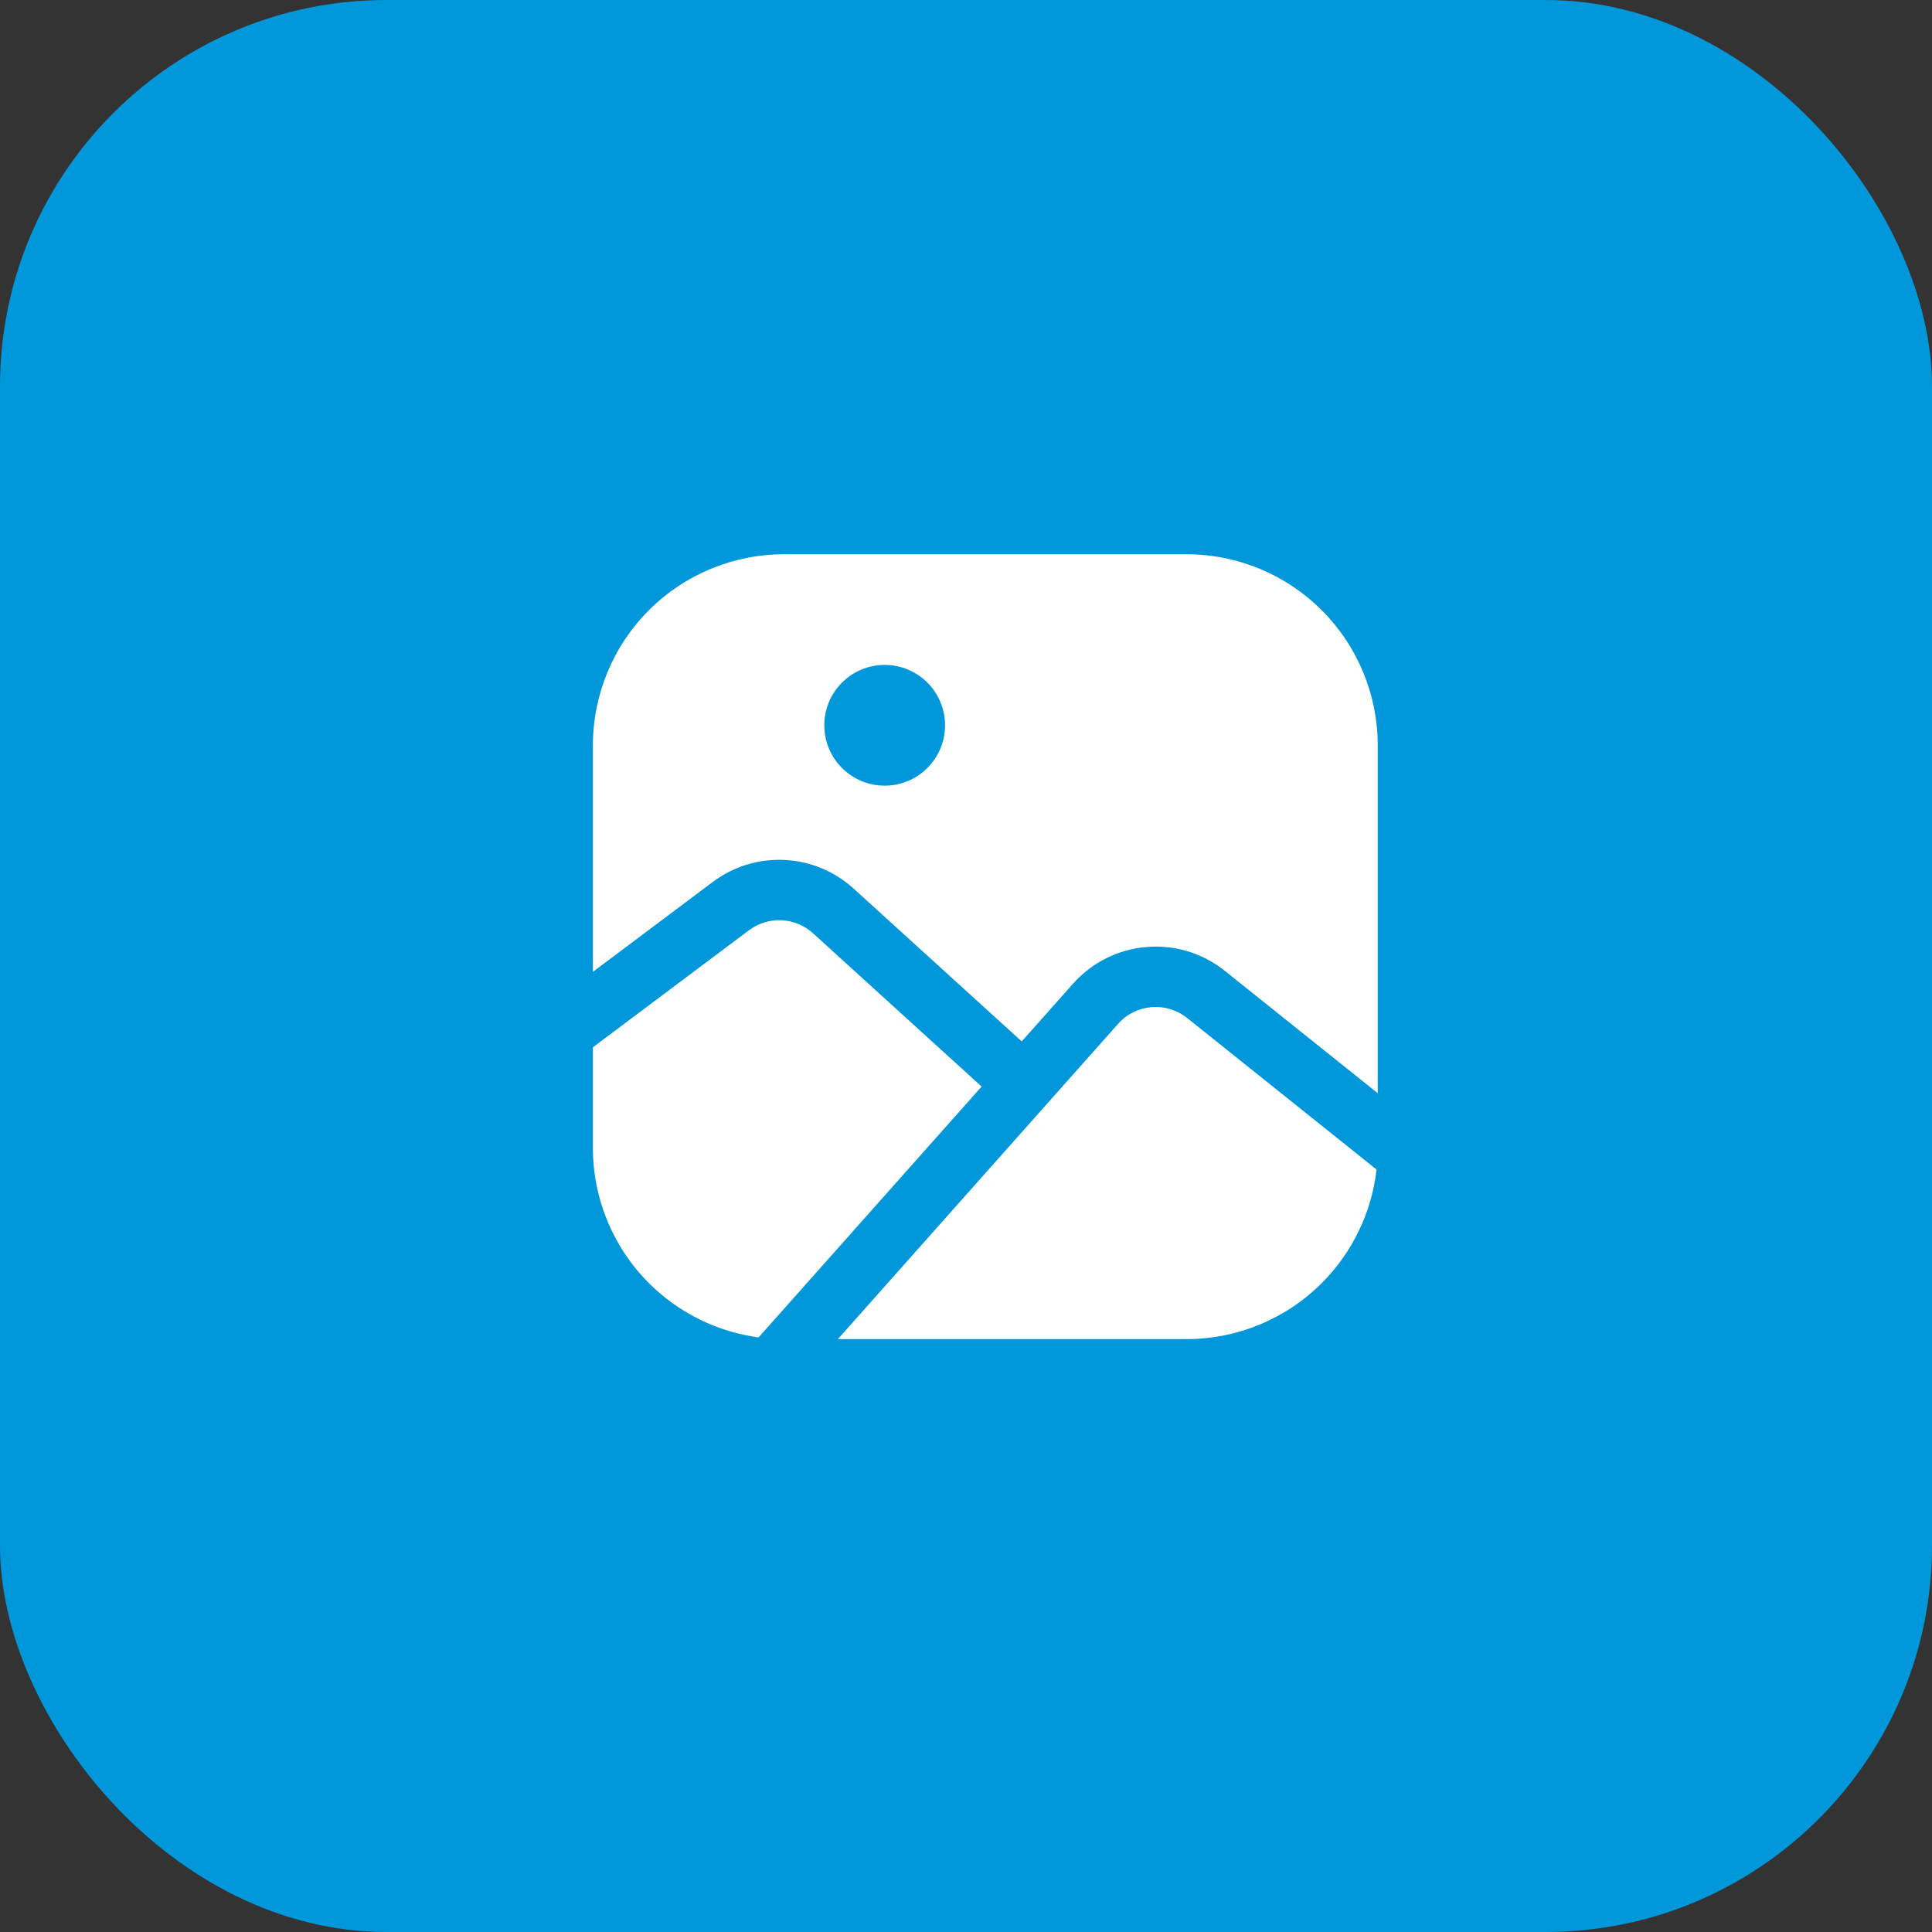
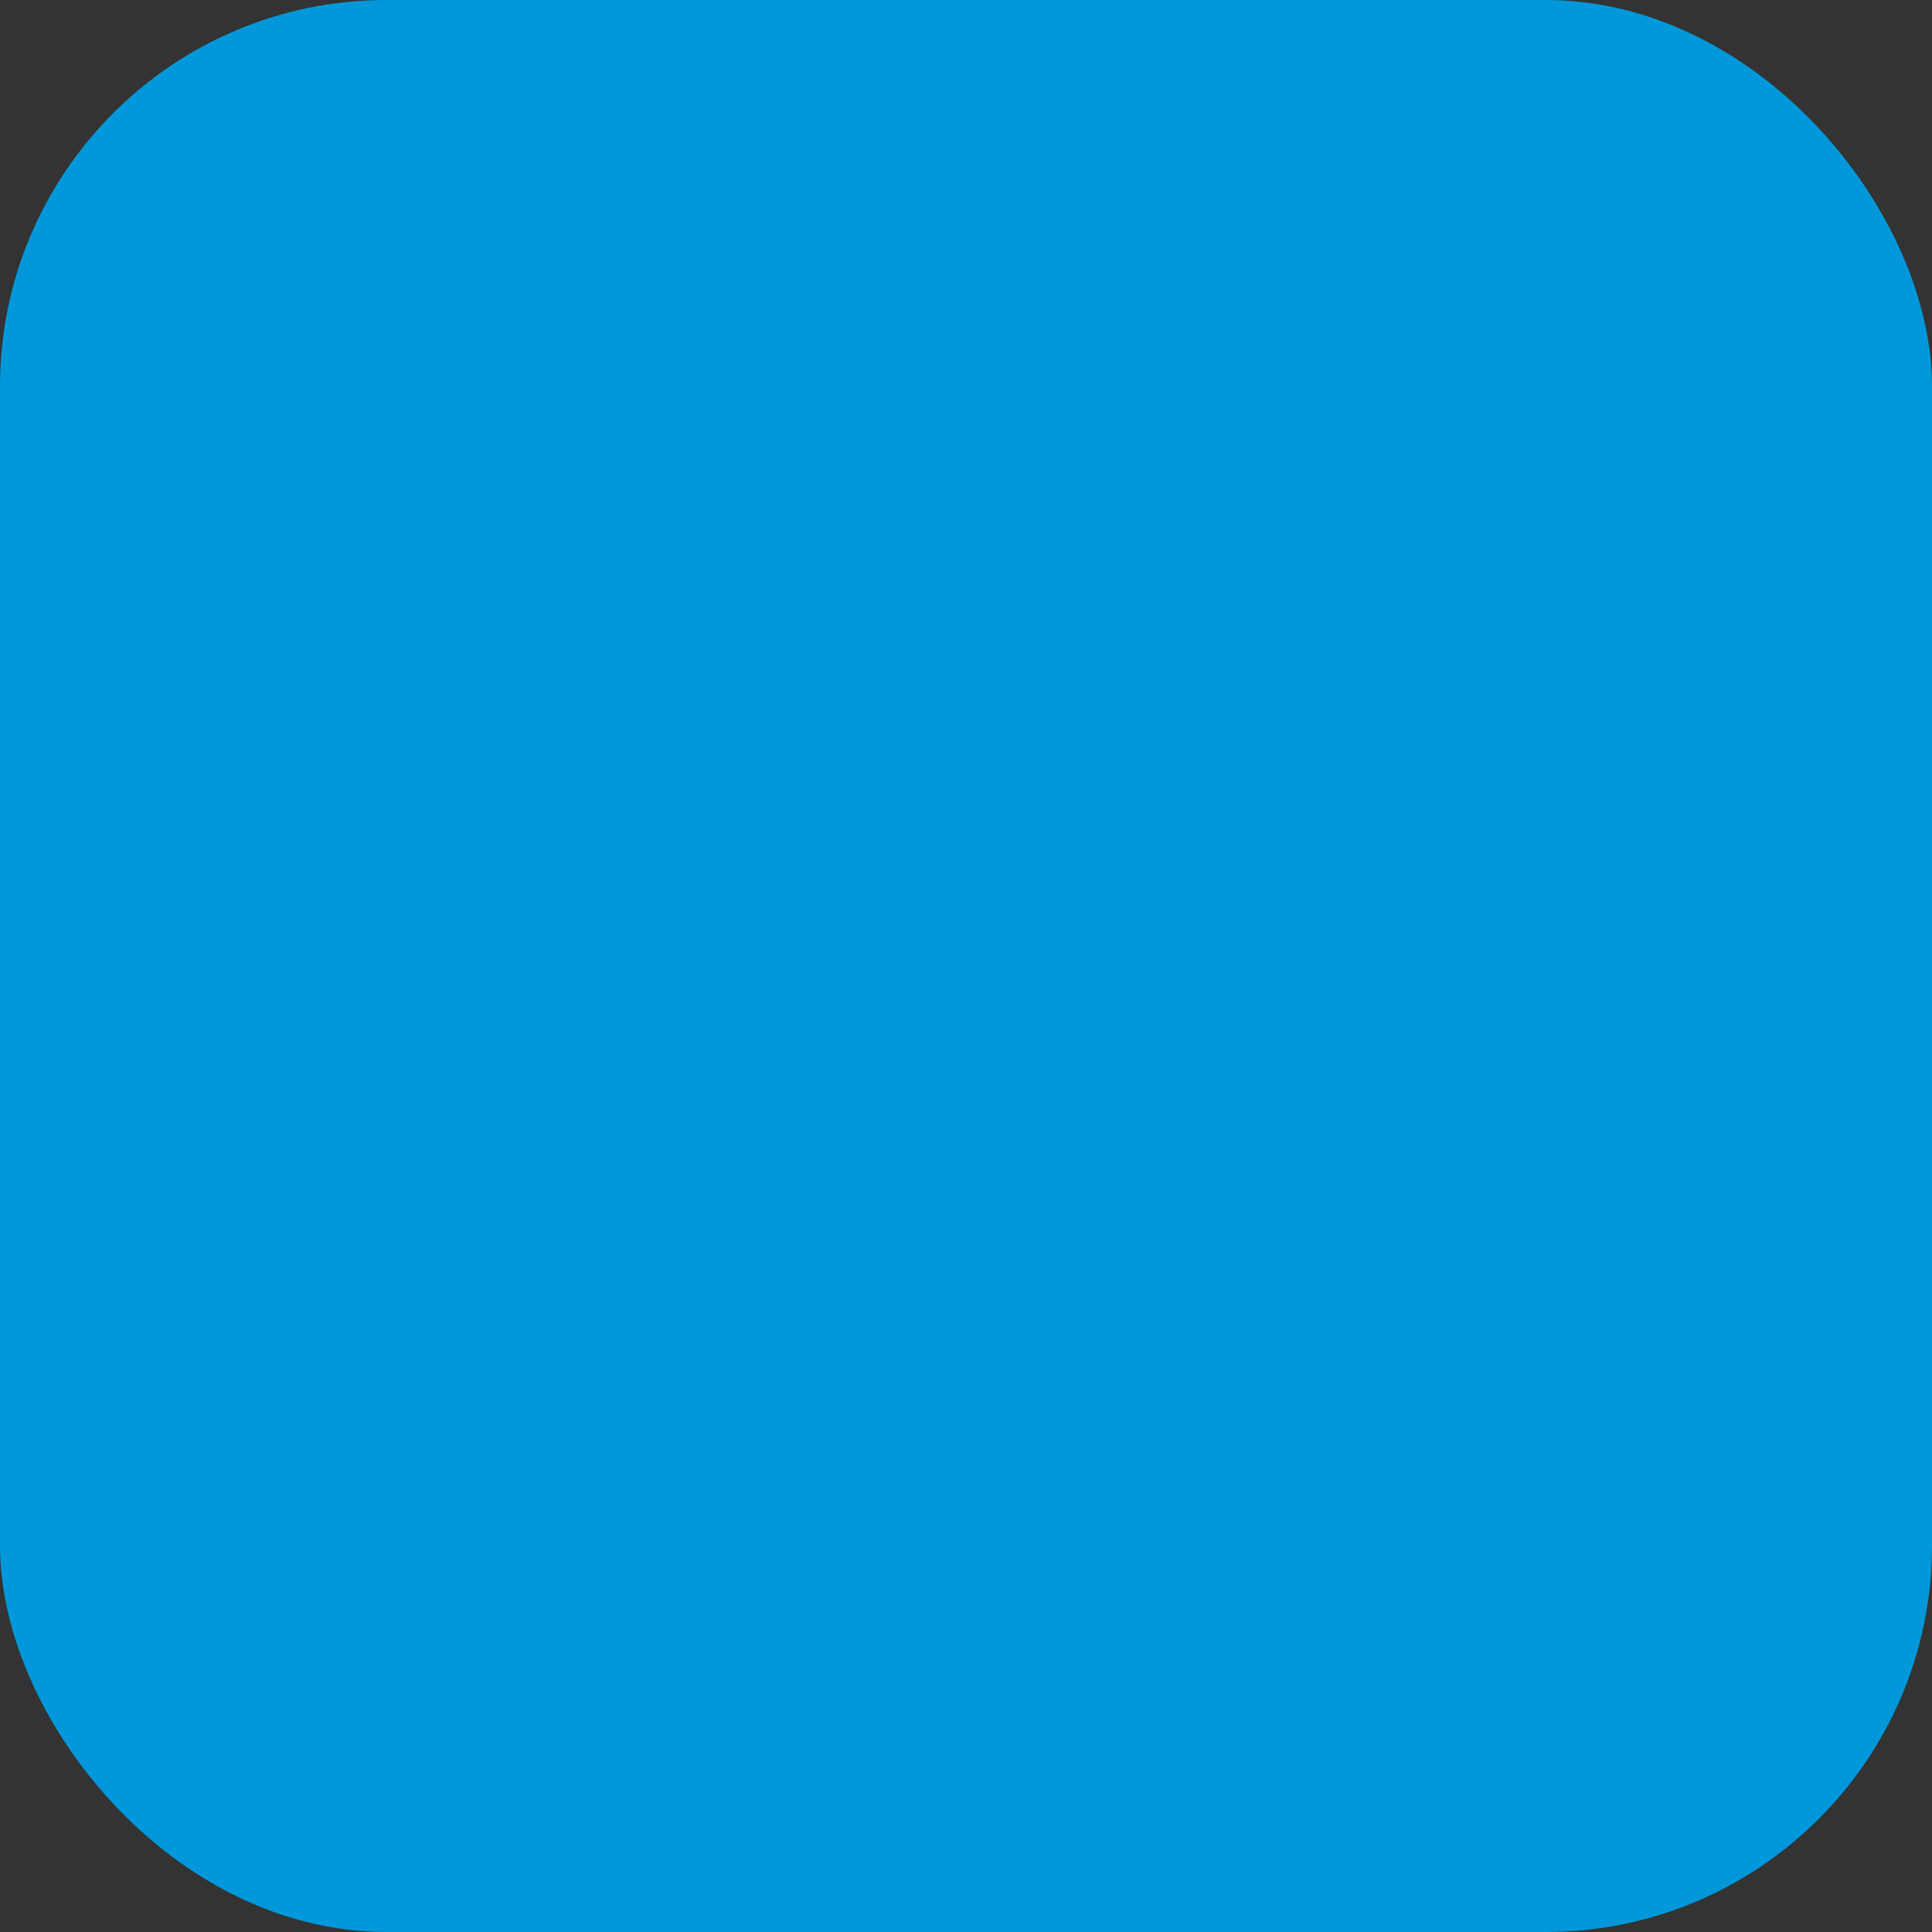
<svg xmlns="http://www.w3.org/2000/svg" width="50" height="50" viewBox="0 0 50 50" fill="none">
  <rect x="0" y="0" width="50" height="50" fill="#333333" stroke="none" />
  <rect width="50" height="50" rx="10" fill="#0098DA" />
  <g clip-path="url(#clip0_2021_195)">
-     <path fill-rule="evenodd" clip-rule="evenodd" d="M21.684 34.656H30.708C32.021 34.656 33.279 34.135 34.207 33.207C35.002 32.411 35.499 31.374 35.625 30.267L30.723 26.346C30.182 25.913 29.397 25.979 28.936 26.497L21.684 34.656ZM15.344 27.104V29.708C15.344 31.021 15.865 32.279 16.793 33.207C17.565 33.978 18.564 34.469 19.632 34.612L25.404 28.12L21.041 24.153C20.578 23.733 19.882 23.7 19.383 24.075L15.344 27.104ZM15.344 25.151L18.446 22.825C19.545 22 21.075 22.073 22.092 22.997L26.442 26.952L27.769 25.459C28.781 24.32 30.509 24.173 31.699 25.126L35.656 28.292V19.292C35.656 17.979 35.135 16.721 34.207 15.793C33.279 14.865 32.021 14.344 30.708 14.344H20.292C18.979 14.344 17.721 14.865 16.793 15.793C15.865 16.721 15.344 17.979 15.344 19.292V25.151ZM22.896 17.208C23.758 17.208 24.458 17.908 24.458 18.771C24.458 19.633 23.758 20.333 22.896 20.333C22.033 20.333 21.333 19.633 21.333 18.771C21.333 17.908 22.033 17.208 22.896 17.208Z" fill="white" />
-   </g>
+     </g>
  <defs>
    <clipPath id="clip0_2021_195">
      <rect width="25" height="25" fill="white" transform="translate(13 12)" />
    </clipPath>
  </defs>
</svg>